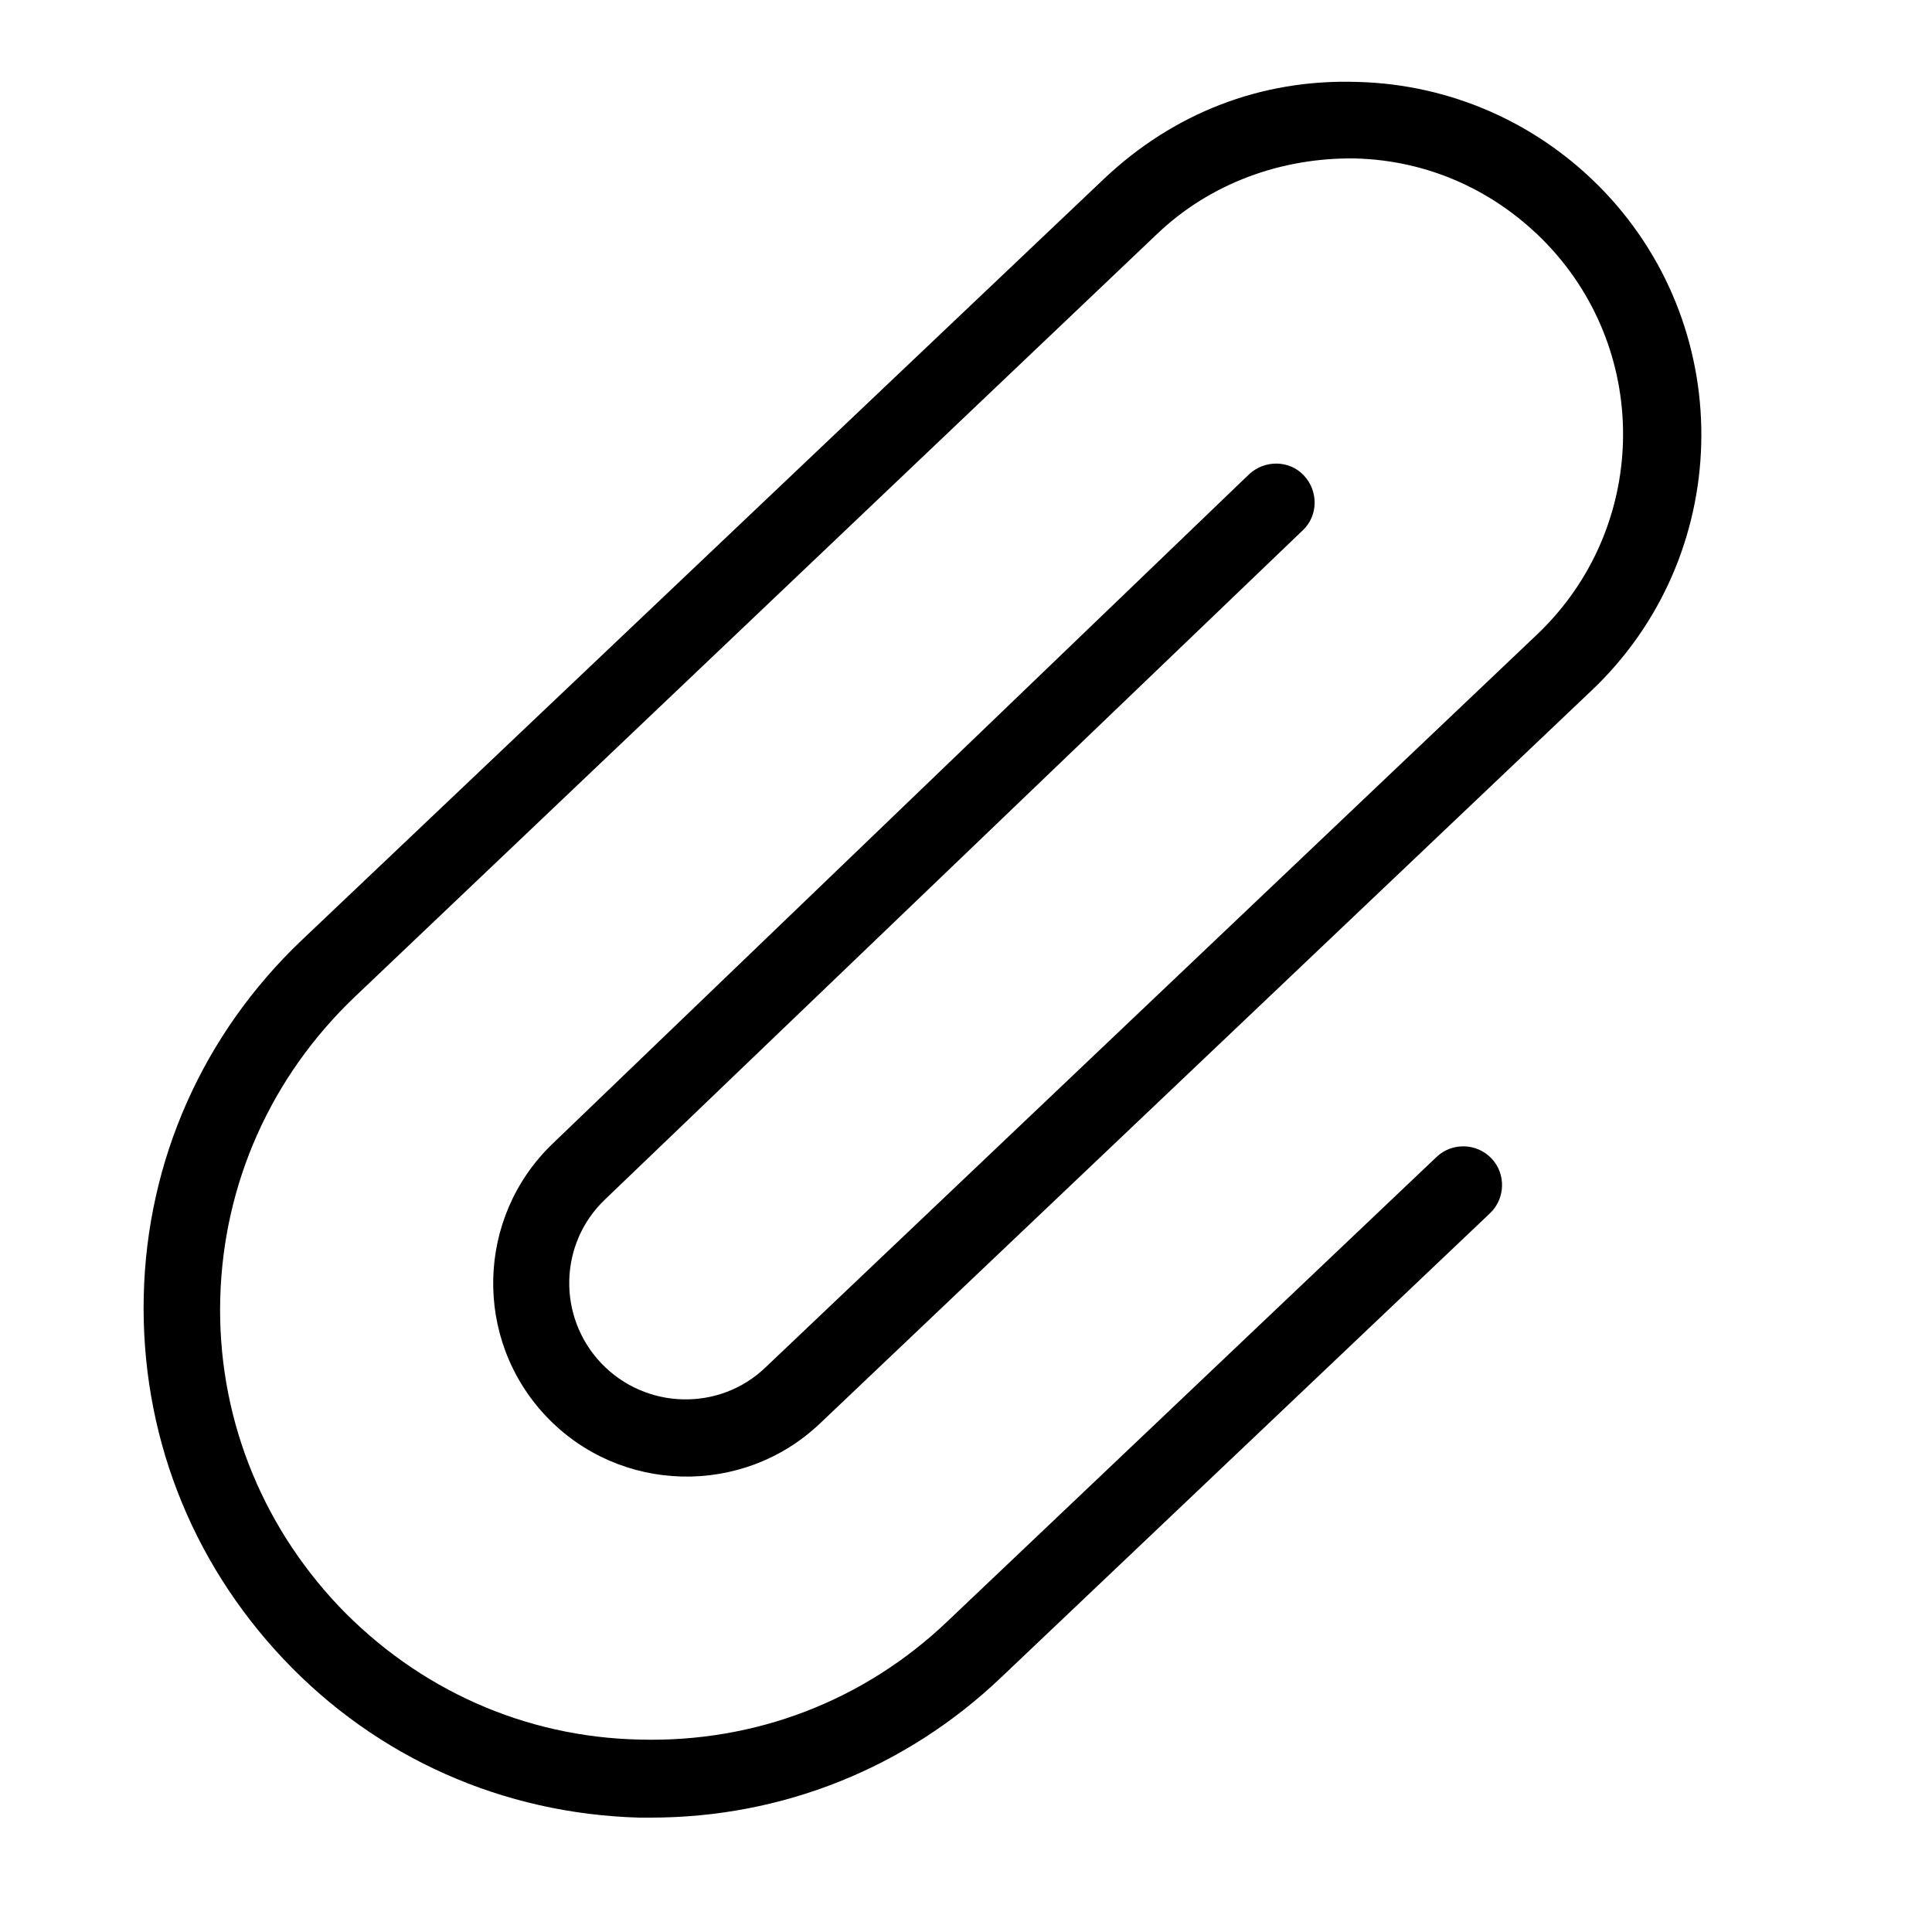
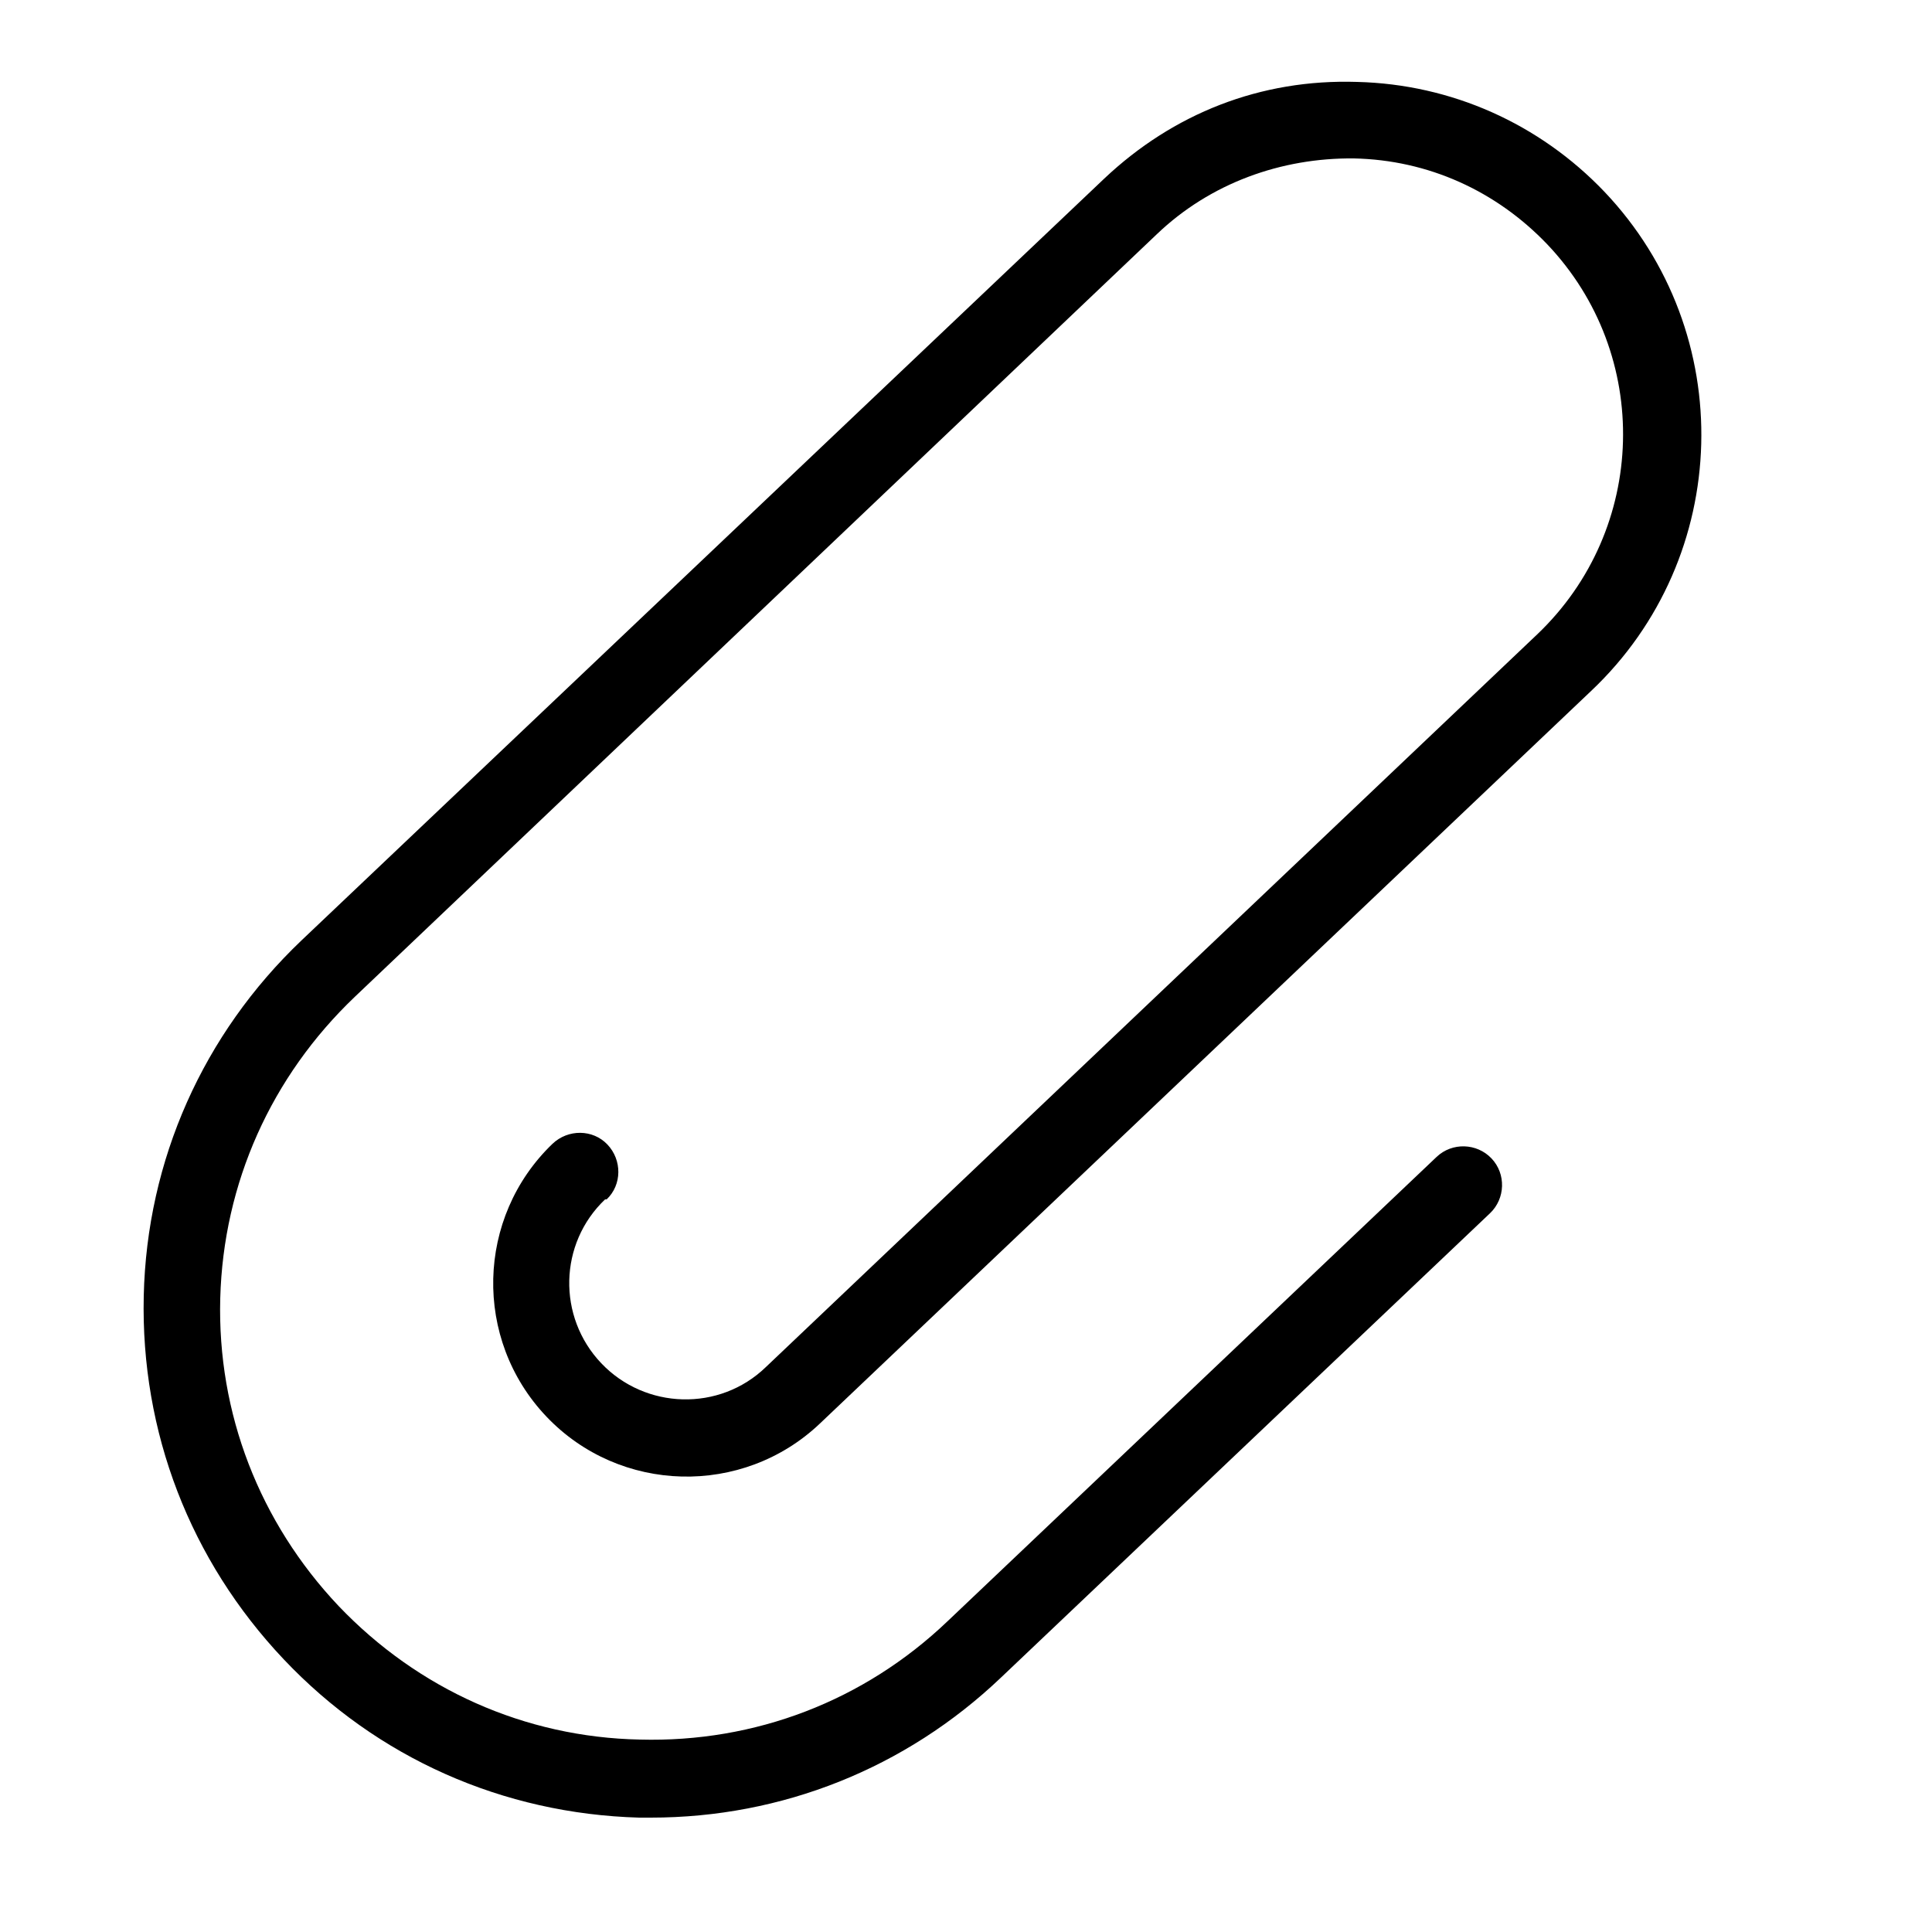
<svg xmlns="http://www.w3.org/2000/svg" id="Layer_1" data-name="Layer 1" viewBox="0 0 25 25">
  <defs>
    <style>
      .cls-1 {
        fill: #000;
        stroke-width: 0px;
      }
    </style>
  </defs>
-   <path class="cls-1" d="M8.44,23.52c-.06,0-.12,0-.17,0-1.76-.05-3.39-.77-4.6-2.05s-1.85-2.94-1.81-4.7c.04-1.76.77-3.39,2.04-4.6L14.29,2.31c.89-.84,2.02-1.29,3.27-1.25,1.22.03,2.36.54,3.2,1.42,1.74,1.83,1.66,4.73-.17,6.46l-9.98,9.48c-1,.95-2.59.91-3.54-.09-.95-1-.91-2.58.08-3.53l9.01-8.66c.2-.19.52-.19.71.01.19.2.19.52-.01.71L7.83,15.52c-.6.57-.62,1.52-.05,2.12.57.6,1.53.63,2.13.05l9.98-9.48c1.43-1.36,1.49-3.62.13-5.05-.66-.69-1.54-1.09-2.5-1.11-.94-.01-1.86.32-2.55.98L4.59,12.9c-1.08,1.03-1.7,2.41-1.74,3.9-.04,1.49.51,2.9,1.53,3.98,1.03,1.08,2.41,1.7,3.9,1.73,1.49.04,2.9-.5,3.98-1.53l6.33-6.01c.2-.19.52-.18.71.02.19.2.18.52-.02.71l-6.33,6.01c-1.23,1.17-2.83,1.81-4.53,1.81Z" />
+   <path class="cls-1" d="M8.44,23.52c-.06,0-.12,0-.17,0-1.76-.05-3.39-.77-4.6-2.05s-1.85-2.94-1.81-4.7c.04-1.76.77-3.39,2.04-4.6L14.29,2.31c.89-.84,2.02-1.29,3.27-1.25,1.22.03,2.36.54,3.2,1.42,1.74,1.83,1.66,4.73-.17,6.46l-9.98,9.48c-1,.95-2.59.91-3.54-.09-.95-1-.91-2.58.08-3.53c.2-.19.52-.19.71.01.19.2.19.52-.01.71L7.83,15.52c-.6.57-.62,1.52-.05,2.12.57.6,1.53.63,2.13.05l9.98-9.48c1.43-1.36,1.49-3.62.13-5.05-.66-.69-1.54-1.09-2.5-1.11-.94-.01-1.86.32-2.55.98L4.59,12.9c-1.08,1.03-1.7,2.41-1.74,3.9-.04,1.49.51,2.9,1.53,3.98,1.03,1.08,2.41,1.7,3.9,1.73,1.49.04,2.9-.5,3.98-1.53l6.33-6.01c.2-.19.52-.18.71.02.19.2.18.52-.02.71l-6.33,6.01c-1.23,1.17-2.83,1.81-4.53,1.81Z" />
</svg>